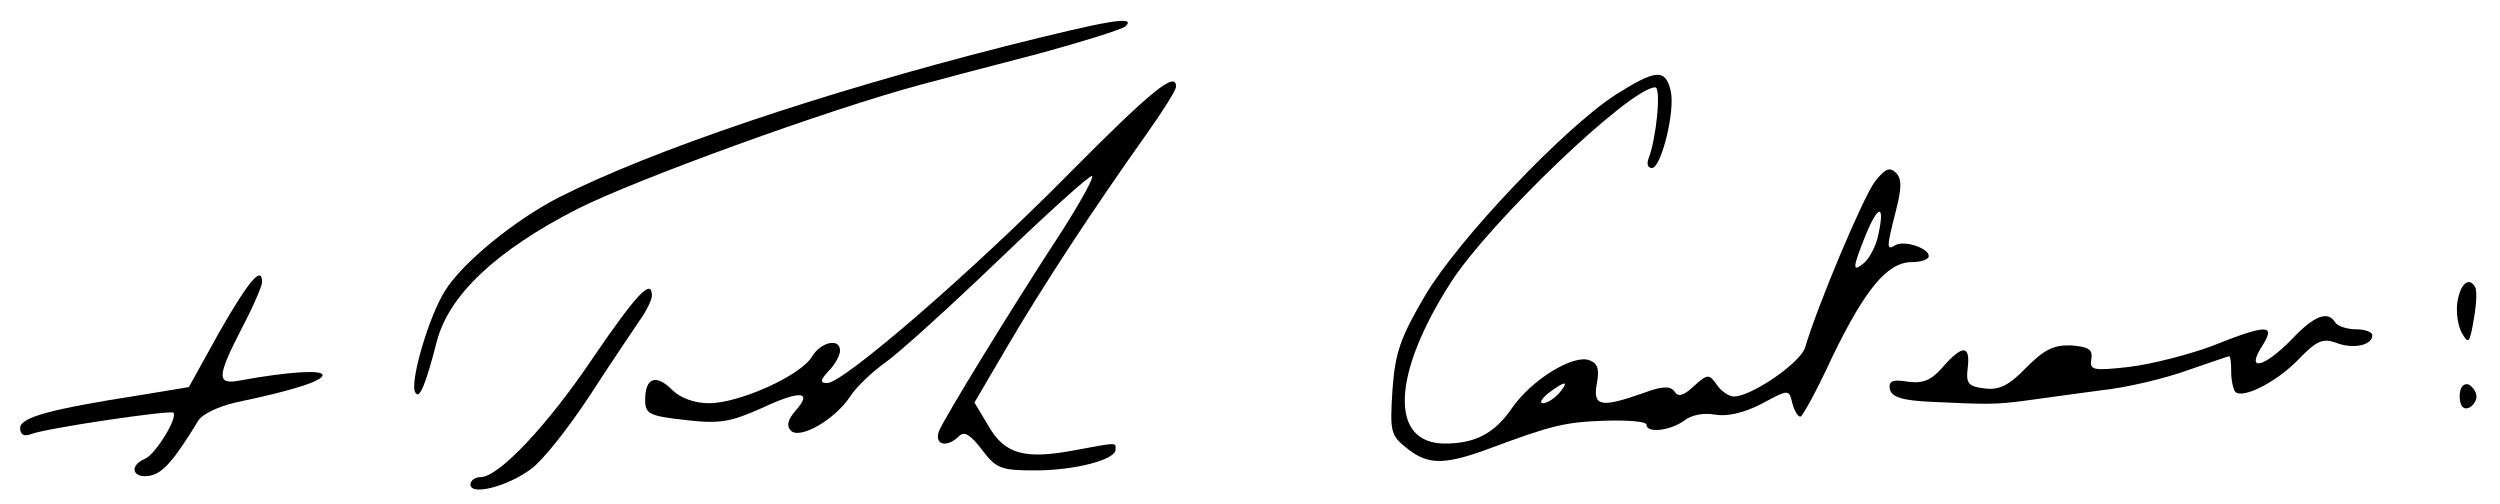
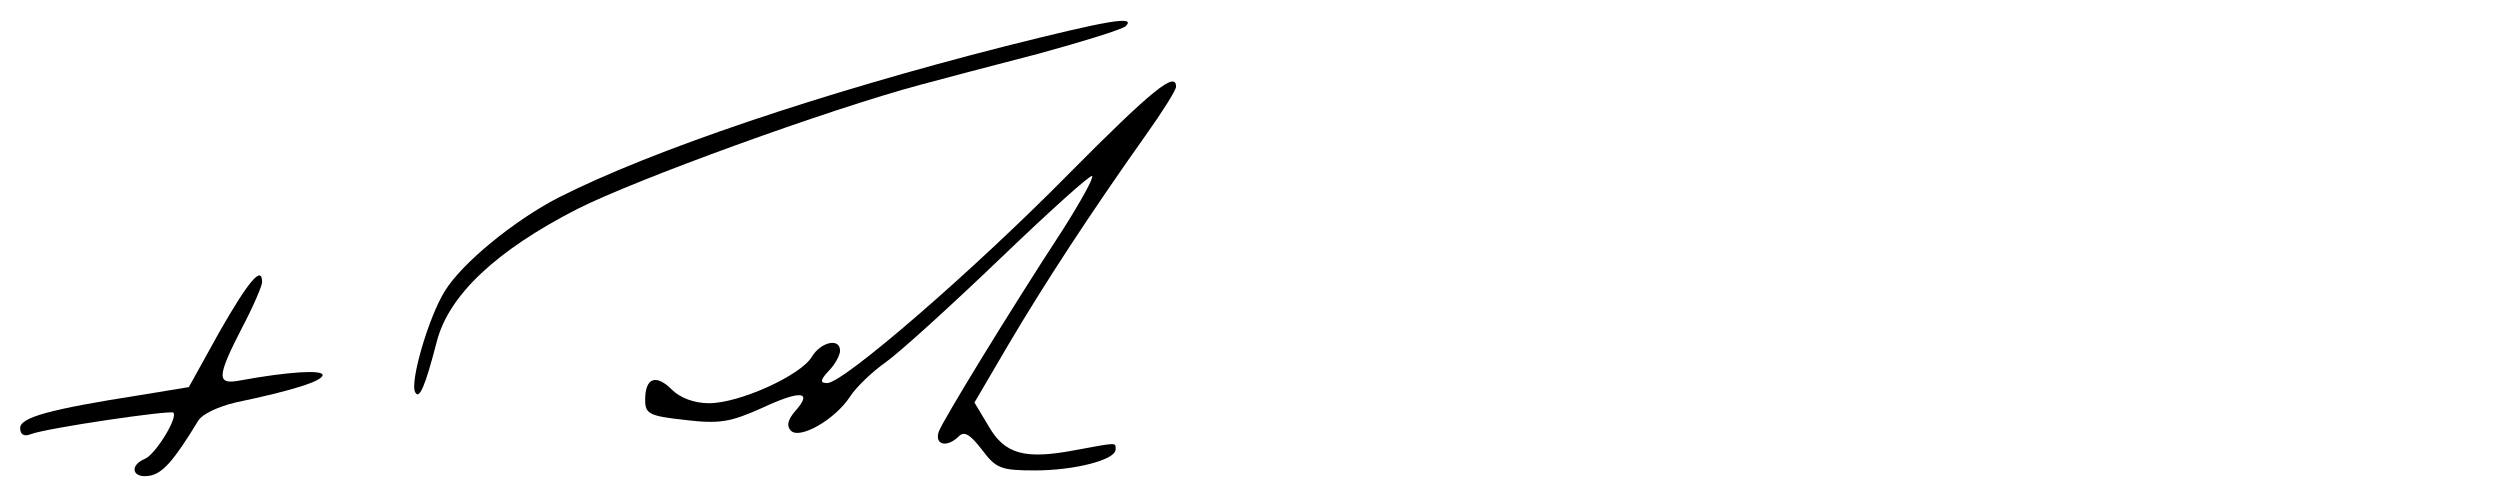
<svg xmlns="http://www.w3.org/2000/svg" version="1.0" width="372pt" height="75pt" viewBox="0 0 372 75" preserveAspectRatio="xMidYMid meet">
  <g transform="translate(0,75) scale(0.1,-0.1)" fill="#000000" stroke="none">
    <path d="M1495 681 c-271 -69 -524 -154 -664 -225 -66 -34 -144 -98 -169 -139 -24 -38 -53 -137 -44 -151 6 -11 15 10 32 76 18 69 88 135 209 197 87 44 373 148 511 185 30 8 109 29 175 46 66 18 124 36 130 41 16 16 -25 9 -180 -30z" />
-     <path d="M2404 609 c-76 -49 -233 -214 -283 -298 -37 -63 -45 -85 -49 -141 -4 -64 -3 -68 24 -89 30 -23 55 -23 124 3 89 33 109 38 168 40 34 1 62 -1 62 -6 0 -13 35 -9 56 6 11 9 30 12 46 9 17 -3 42 2 69 16 41 22 41 22 46 1 3 -11 8 -20 12 -20 3 0 25 40 47 88 49 101 82 142 119 142 14 0 25 4 25 9 0 12 -37 24 -50 16 -13 -8 -13 -4 1 51 9 35 9 48 0 57 -9 9 -16 6 -31 -13 -17 -22 -85 -183 -104 -247 -7 -23 -80 -73 -106 -73 -7 0 -19 8 -25 17 -12 17 -14 17 -35 -2 -15 -14 -23 -16 -28 -8 -6 9 -18 9 -47 -2 -63 -22 -75 -20 -69 14 4 21 2 30 -11 35 -24 9 -86 -29 -115 -71 -26 -38 -55 -53 -100 -53 -83 0 -79 103 9 240 58 90 267 290 304 290 9 0 2 -75 -10 -106 -3 -8 -1 -14 5 -14 14 0 35 85 28 115 -8 33 -22 32 -82 -6z m391 -208 c-3 -16 -13 -35 -21 -42 -18 -15 -18 -9 2 41 19 46 29 47 19 1z m-475 -236 c-7 -8 -18 -15 -24 -15 -6 0 -2 7 8 15 25 19 32 19 16 0z" />
    <path d="M1590 491 c-142 -144 -335 -311 -359 -311 -11 0 -11 4 2 18 10 10 17 24 17 30 0 20 -29 13 -42 -9 -17 -28 -108 -69 -153 -69 -22 0 -43 8 -55 20 -24 24 -40 18 -40 -15 0 -21 6 -24 60 -30 51 -6 67 -3 114 18 58 27 76 25 49 -5 -11 -13 -13 -22 -6 -29 13 -13 65 16 88 51 9 14 33 37 53 51 21 15 97 84 170 154 73 70 135 126 137 123 3 -2 -17 -38 -43 -79 -81 -124 -178 -283 -185 -301 -7 -20 12 -25 30 -7 8 8 17 2 34 -20 21 -28 28 -31 79 -31 60 0 120 16 120 31 0 11 4 11 -61 -1 -74 -14 -104 -6 -128 36 l-21 35 51 87 c52 88 121 194 204 311 25 35 45 67 45 72 0 24 -36 -5 -160 -130z" />
    <path d="M327 257 l-46 -83 -73 -12 c-134 -21 -178 -33 -178 -49 0 -10 6 -13 16 -9 23 9 207 36 212 32 7 -8 -28 -64 -43 -69 -23 -10 -18 -29 7 -25 20 3 37 23 73 82 6 10 30 21 55 27 86 18 130 32 130 41 0 8 -51 5 -122 -8 -36 -7 -36 4 2 78 17 32 30 63 30 68 0 26 -20 2 -63 -73z" />
-     <path d="M3657 303 c-3 -15 0 -37 6 -48 10 -18 12 -16 18 20 4 22 5 43 2 48 -9 15 -21 6 -26 -20z" />
-     <path d="M884 220 c-69 -103 -142 -180 -169 -180 -8 0 -15 -5 -15 -11 0 -17 55 -3 90 23 17 12 55 60 86 107 31 48 65 98 75 113 11 15 19 32 19 38 0 27 -23 2 -86 -90z" />
-     <path d="M3410 245 c-41 -42 -69 -49 -44 -10 21 33 8 33 -75 0 -35 -13 -90 -27 -123 -31 -54 -6 -59 -5 -56 12 2 14 -4 18 -30 20 -26 1 -40 -6 -67 -33 -25 -26 -40 -34 -62 -31 -24 3 -28 7 -25 31 4 34 -8 34 -37 1 -17 -20 -30 -25 -52 -22 -23 4 -29 1 -27 -11 3 -12 18 -17 63 -19 84 -4 95 -4 140 2 22 3 72 10 110 15 39 4 97 18 130 30 32 11 61 21 62 21 2 0 3 -10 3 -23 0 -13 3 -26 6 -30 11 -11 61 14 94 48 27 28 36 32 56 25 25 -10 54 -4 54 11 0 5 -11 9 -24 9 -14 0 -28 5 -31 10 -11 18 -31 11 -65 -25z" />
-     <path d="M3660 160 c0 -13 5 -20 13 -17 6 2 12 10 12 17 0 7 -6 15 -12 18 -8 2 -13 -5 -13 -18z" />
  </g>
</svg>